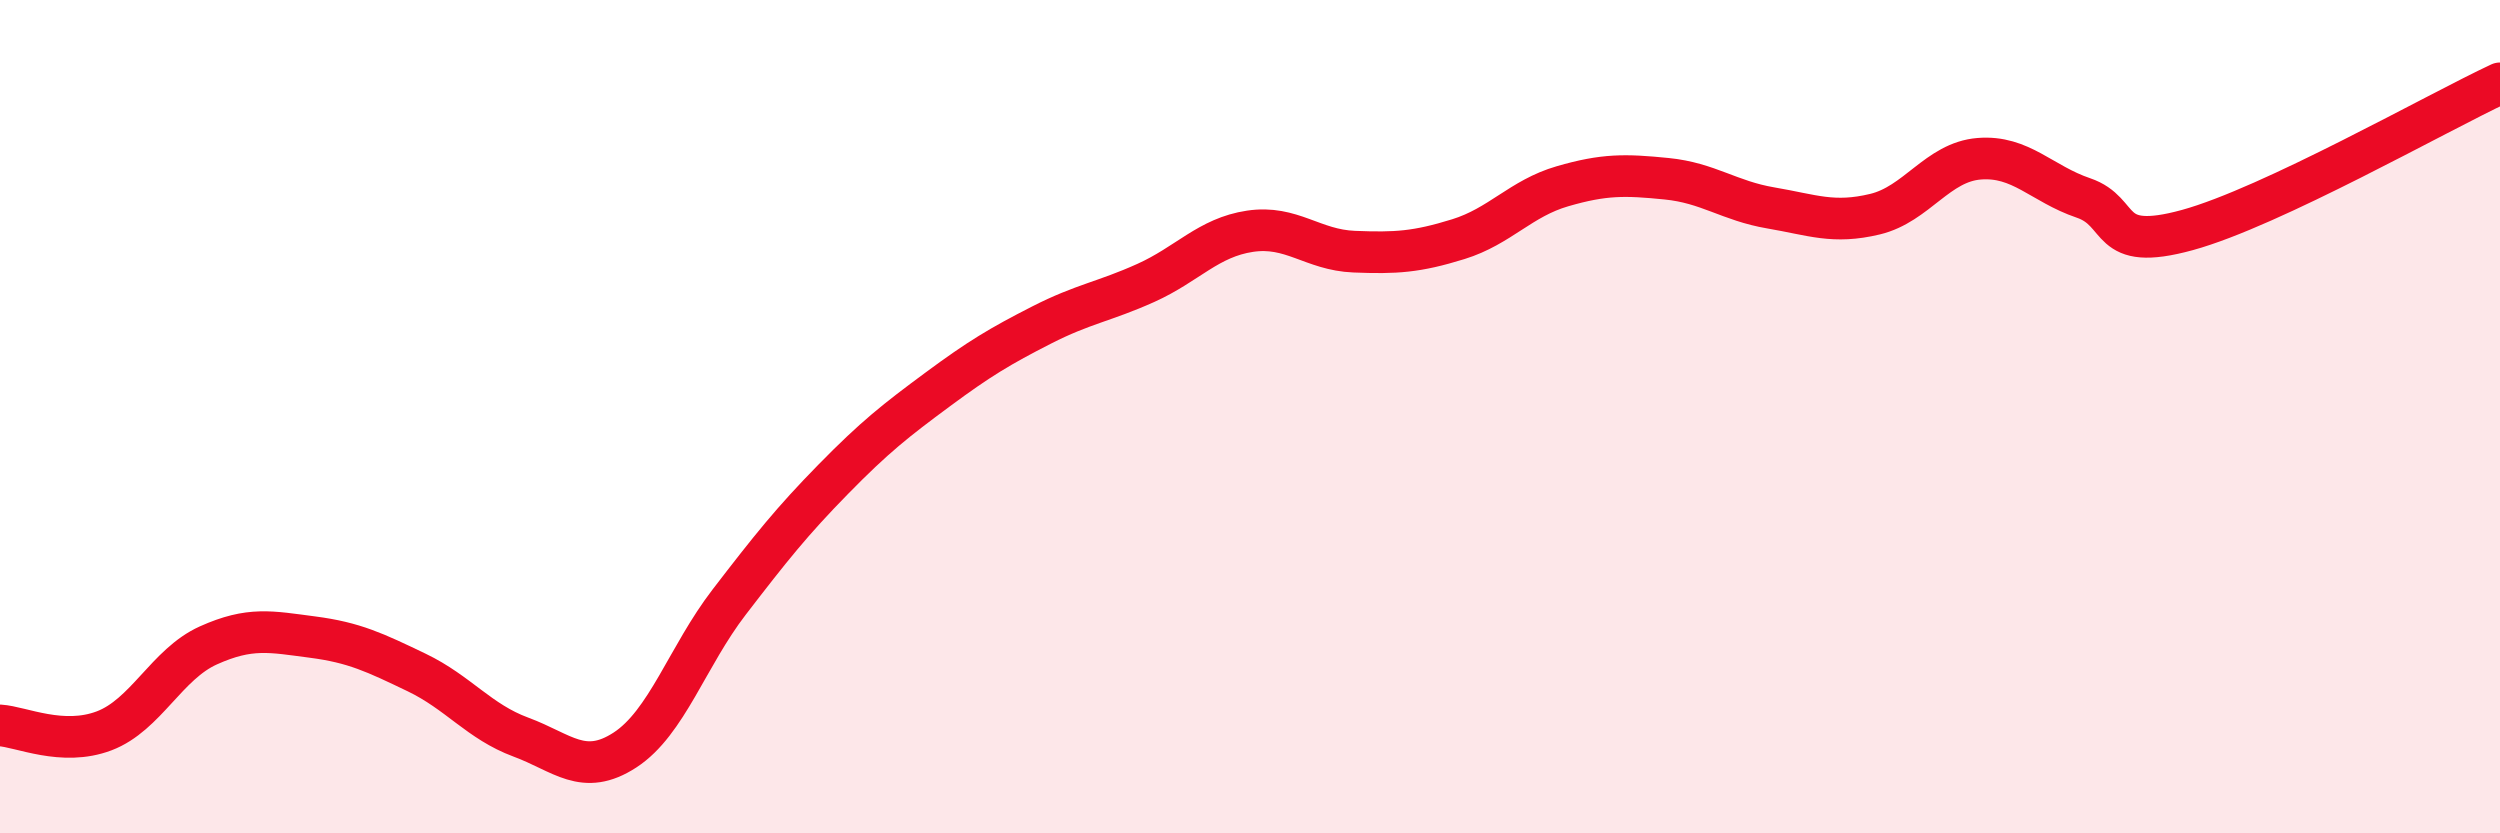
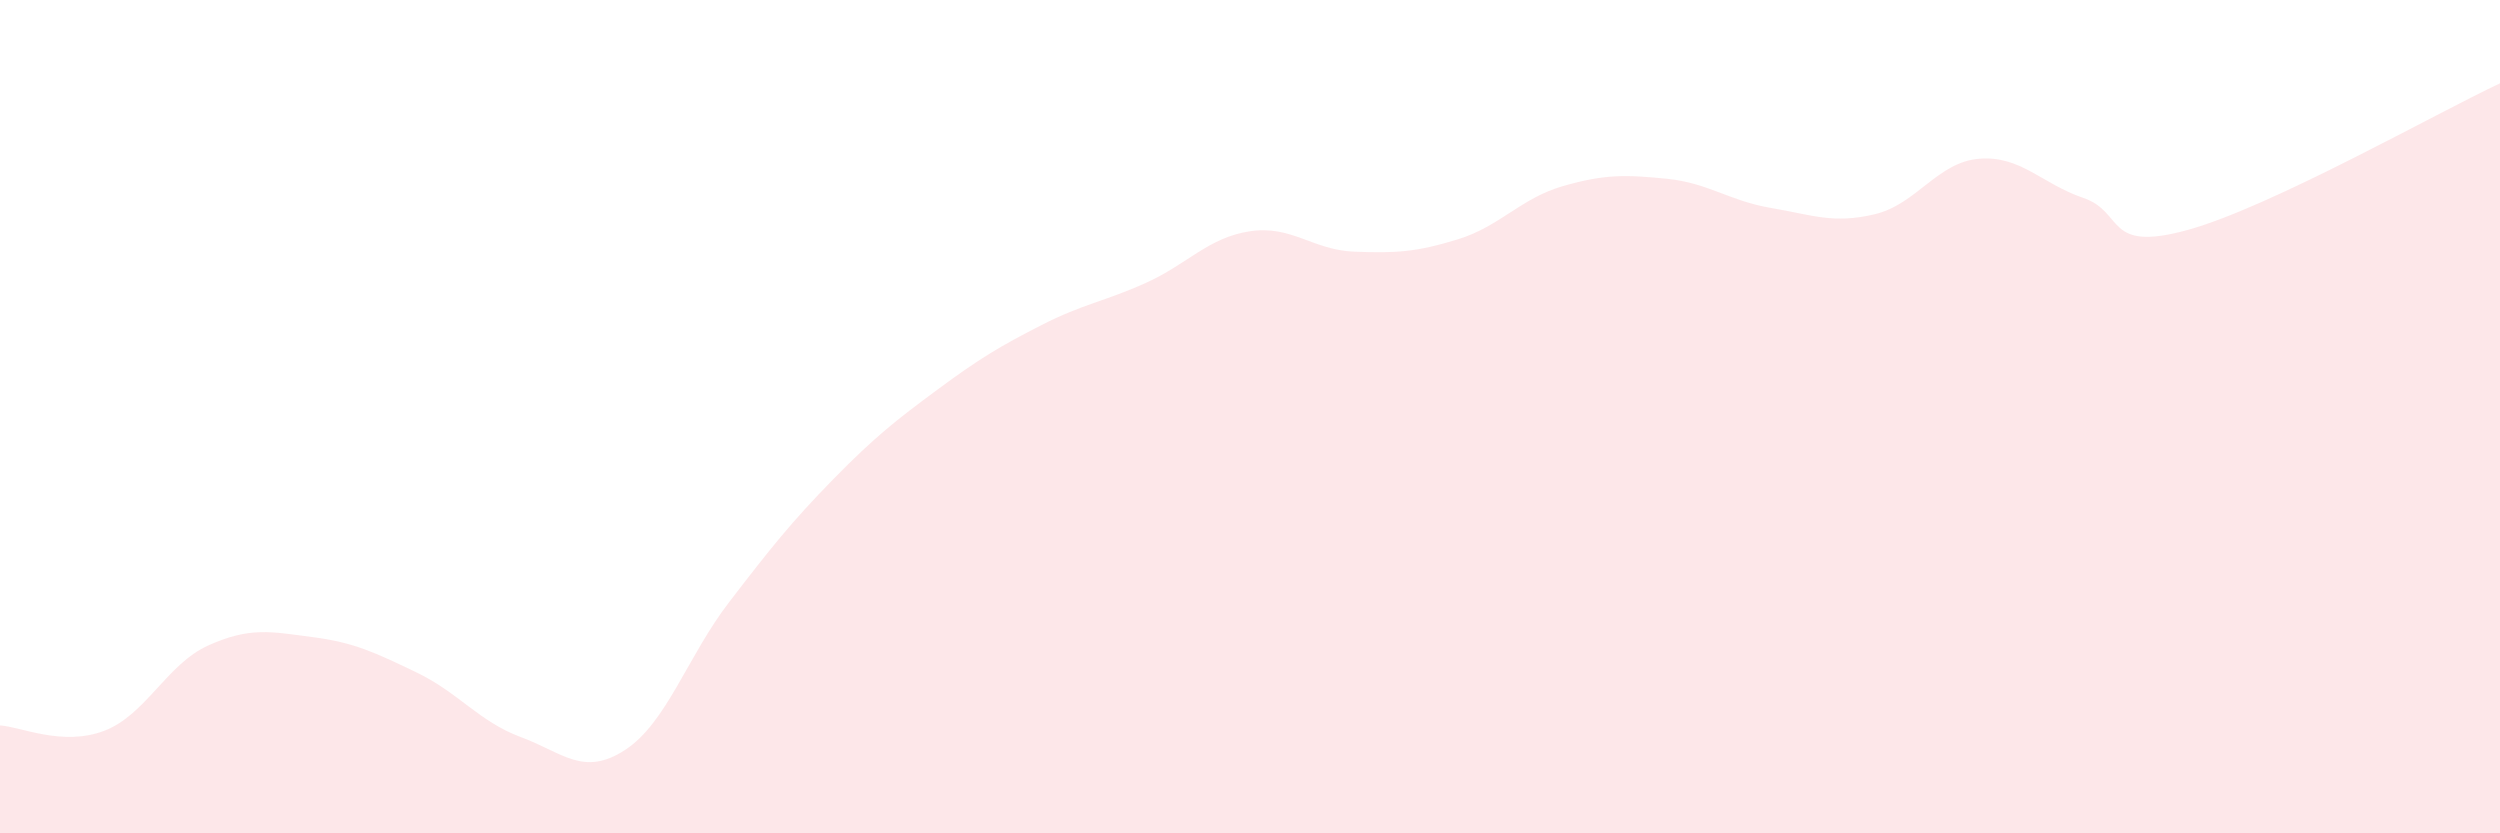
<svg xmlns="http://www.w3.org/2000/svg" width="60" height="20" viewBox="0 0 60 20">
  <path d="M 0,17.41 C 0.5,17.44 1.5,17.92 2.5,17.54 C 3.5,17.16 4,15.94 5,15.49 C 6,15.04 6.5,15.16 7.5,15.29 C 8.5,15.42 9,15.66 10,16.14 C 11,16.62 11.5,17.32 12.5,17.69 C 13.5,18.06 14,18.65 15,18 C 16,17.35 16.5,15.75 17.5,14.45 C 18.5,13.15 19,12.52 20,11.5 C 21,10.48 21.5,10.09 22.5,9.35 C 23.5,8.61 24,8.31 25,7.8 C 26,7.29 26.5,7.24 27.5,6.79 C 28.5,6.34 29,5.7 30,5.55 C 31,5.4 31.5,6 32.5,6.04 C 33.5,6.08 34,6.05 35,5.74 C 36,5.43 36.5,4.76 37.5,4.47 C 38.5,4.18 39,4.19 40,4.29 C 41,4.39 41.5,4.82 42.5,4.99 C 43.5,5.16 44,5.38 45,5.14 C 46,4.9 46.5,3.89 47.5,3.81 C 48.5,3.73 49,4.41 50,4.75 C 51,5.09 50.5,6.07 52.5,5.52 C 54.5,4.97 58.5,2.7 60,2L60 20L0 20Z" fill="#EB0A25" opacity="0.1" stroke-linecap="round" stroke-linejoin="round" />
-   <path d="M 0,17.41 C 0.5,17.44 1.5,17.92 2.5,17.54 C 3.5,17.16 4,15.94 5,15.49 C 6,15.04 6.5,15.16 7.5,15.29 C 8.5,15.42 9,15.66 10,16.14 C 11,16.62 11.5,17.32 12.5,17.69 C 13.5,18.06 14,18.65 15,18 C 16,17.35 16.5,15.75 17.5,14.45 C 18.5,13.15 19,12.52 20,11.5 C 21,10.48 21.5,10.09 22.5,9.35 C 23.5,8.61 24,8.31 25,7.8 C 26,7.29 26.5,7.24 27.5,6.79 C 28.5,6.34 29,5.7 30,5.55 C 31,5.4 31.5,6 32.5,6.04 C 33.5,6.08 34,6.05 35,5.74 C 36,5.43 36.5,4.76 37.5,4.47 C 38.5,4.18 39,4.19 40,4.29 C 41,4.39 41.5,4.82 42.5,4.99 C 43.5,5.16 44,5.38 45,5.14 C 46,4.9 46.5,3.89 47.5,3.81 C 48.5,3.73 49,4.41 50,4.75 C 51,5.09 50.5,6.07 52.5,5.52 C 54.5,4.97 58.5,2.7 60,2" stroke="#EB0A25" stroke-width="1" fill="none" stroke-linecap="round" stroke-linejoin="round" />
</svg>